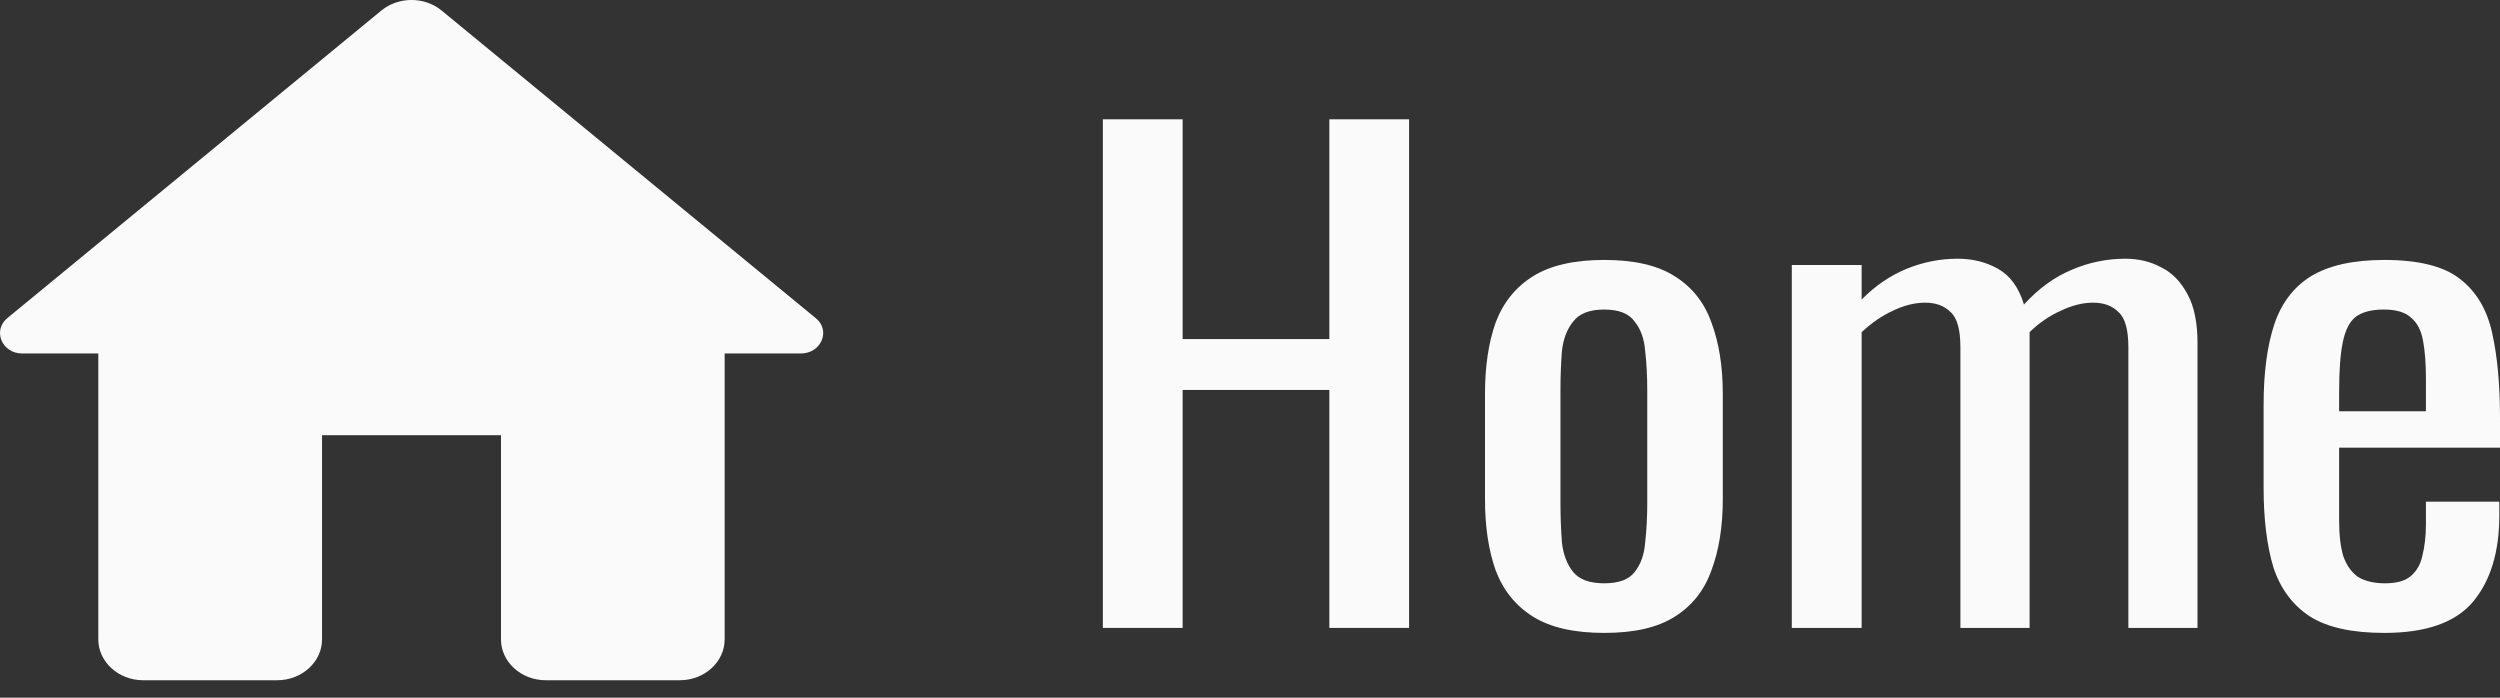
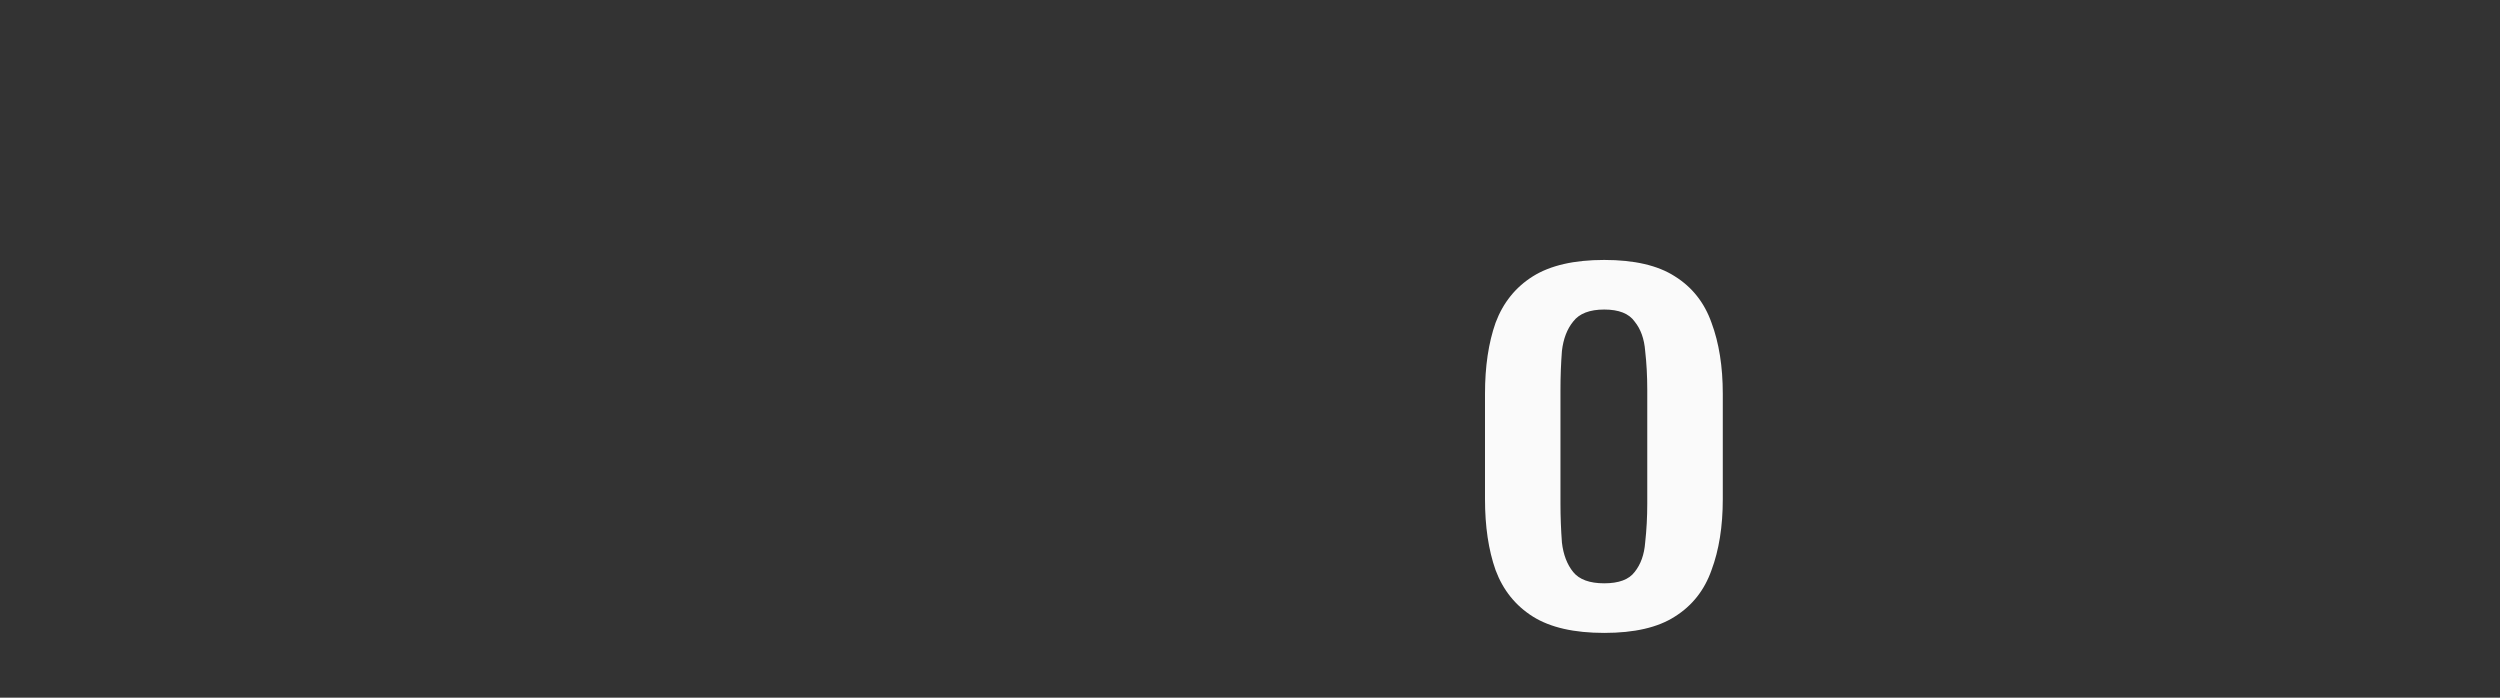
<svg xmlns="http://www.w3.org/2000/svg" fill="none" height="100%" overflow="visible" preserveAspectRatio="none" style="display: block;" viewBox="0 0 43 12" width="100%">
  <rect x="0" y="0" width="43" height="12" fill="#333333" stroke="none" />
  <g id="Vector">
-     <path d="M18.969 10.8V2.052H20.341V5.832H22.865V2.052H24.236V10.8H22.865V6.707H20.341V10.8H18.969Z" fill="#FAFAFA" />
    <path d="M27.593 10.886C27.075 10.886 26.666 10.793 26.367 10.606C26.068 10.418 25.853 10.152 25.724 9.806C25.602 9.461 25.542 9.054 25.542 8.586V6.772C25.542 6.304 25.602 5.897 25.724 5.551C25.853 5.206 26.068 4.939 26.367 4.752C26.666 4.565 27.075 4.471 27.593 4.471C28.111 4.471 28.515 4.565 28.806 4.752C29.106 4.939 29.316 5.206 29.438 5.551C29.567 5.897 29.632 6.304 29.632 6.772V8.586C29.632 9.054 29.567 9.461 29.438 9.806C29.316 10.152 29.106 10.418 28.806 10.606C28.515 10.793 28.111 10.886 27.593 10.886ZM27.593 10.033C27.844 10.033 28.018 9.968 28.115 9.839C28.22 9.709 28.281 9.54 28.297 9.331C28.321 9.115 28.333 8.892 28.333 8.662V6.707C28.333 6.469 28.321 6.246 28.297 6.037C28.281 5.828 28.22 5.659 28.115 5.53C28.018 5.393 27.844 5.324 27.593 5.324C27.342 5.324 27.164 5.393 27.059 5.53C26.954 5.659 26.889 5.828 26.865 6.037C26.849 6.246 26.84 6.469 26.84 6.707V8.662C26.84 8.892 26.849 9.115 26.865 9.331C26.889 9.54 26.954 9.709 27.059 9.839C27.164 9.968 27.342 10.033 27.593 10.033Z" fill="#FAFAFA" />
-     <path d="M30.819 10.8V4.558H32.02V5.152C32.255 4.914 32.514 4.738 32.797 4.622C33.08 4.507 33.371 4.45 33.671 4.45C33.93 4.45 34.16 4.507 34.363 4.622C34.573 4.738 34.723 4.943 34.812 5.238C35.062 4.964 35.334 4.766 35.625 4.644C35.924 4.514 36.236 4.45 36.559 4.45C36.786 4.45 36.992 4.5 37.178 4.601C37.364 4.694 37.514 4.849 37.627 5.065C37.741 5.274 37.797 5.551 37.797 5.897V10.8H36.608V5.972C36.608 5.67 36.551 5.468 36.438 5.368C36.333 5.26 36.187 5.206 36.001 5.206C35.823 5.206 35.637 5.252 35.443 5.346C35.249 5.432 35.071 5.555 34.909 5.713C34.909 5.742 34.909 5.771 34.909 5.8C34.909 5.828 34.909 5.861 34.909 5.897V10.8H33.719V5.972C33.719 5.67 33.663 5.468 33.55 5.368C33.444 5.26 33.299 5.206 33.113 5.206C32.935 5.206 32.748 5.252 32.554 5.346C32.368 5.432 32.19 5.555 32.02 5.713V10.8H30.819Z" fill="#FAFAFA" />
-     <path d="M41.01 10.886C40.459 10.886 40.035 10.793 39.735 10.606C39.436 10.411 39.226 10.13 39.104 9.763C38.991 9.389 38.934 8.932 38.934 8.392V6.966C38.934 6.412 38.995 5.951 39.116 5.584C39.238 5.216 39.448 4.939 39.747 4.752C40.055 4.565 40.476 4.471 41.01 4.471C41.6 4.471 42.033 4.579 42.308 4.795C42.591 5.011 42.778 5.324 42.867 5.735C42.956 6.138 43 6.624 43 7.193V7.7H40.233V8.953C40.233 9.205 40.257 9.41 40.306 9.569C40.362 9.727 40.447 9.846 40.561 9.925C40.682 9.997 40.836 10.033 41.022 10.033C41.216 10.033 41.362 9.994 41.459 9.914C41.564 9.828 41.633 9.709 41.665 9.558C41.705 9.4 41.726 9.216 41.726 9.007V8.629H42.988V8.867C42.988 9.493 42.838 9.986 42.539 10.346C42.239 10.706 41.73 10.886 41.01 10.886ZM40.233 7.074H41.726V6.512C41.726 6.253 41.709 6.037 41.677 5.864C41.645 5.684 41.576 5.551 41.471 5.465C41.374 5.371 41.216 5.324 40.998 5.324C40.787 5.324 40.625 5.368 40.512 5.454C40.407 5.54 40.334 5.688 40.294 5.897C40.253 6.098 40.233 6.379 40.233 6.739V7.074Z" fill="#FAFAFA" />
-     <path d="M5.539 10.998V7.485H8.617V10.998C8.617 11.384 8.963 11.7 9.386 11.7H11.695C12.118 11.7 12.464 11.384 12.464 10.998V6.08H13.773C14.127 6.08 14.296 5.68 14.027 5.469L7.593 0.179C7.301 -0.06 6.855 -0.06 6.562 0.179L0.129 5.469C-0.132 5.68 0.029 6.08 0.383 6.08H1.691V10.998C1.691 11.384 2.038 11.7 2.461 11.7H4.769C5.193 11.7 5.539 11.384 5.539 10.998Z" fill="#FAFAFA" />
  </g>
</svg>